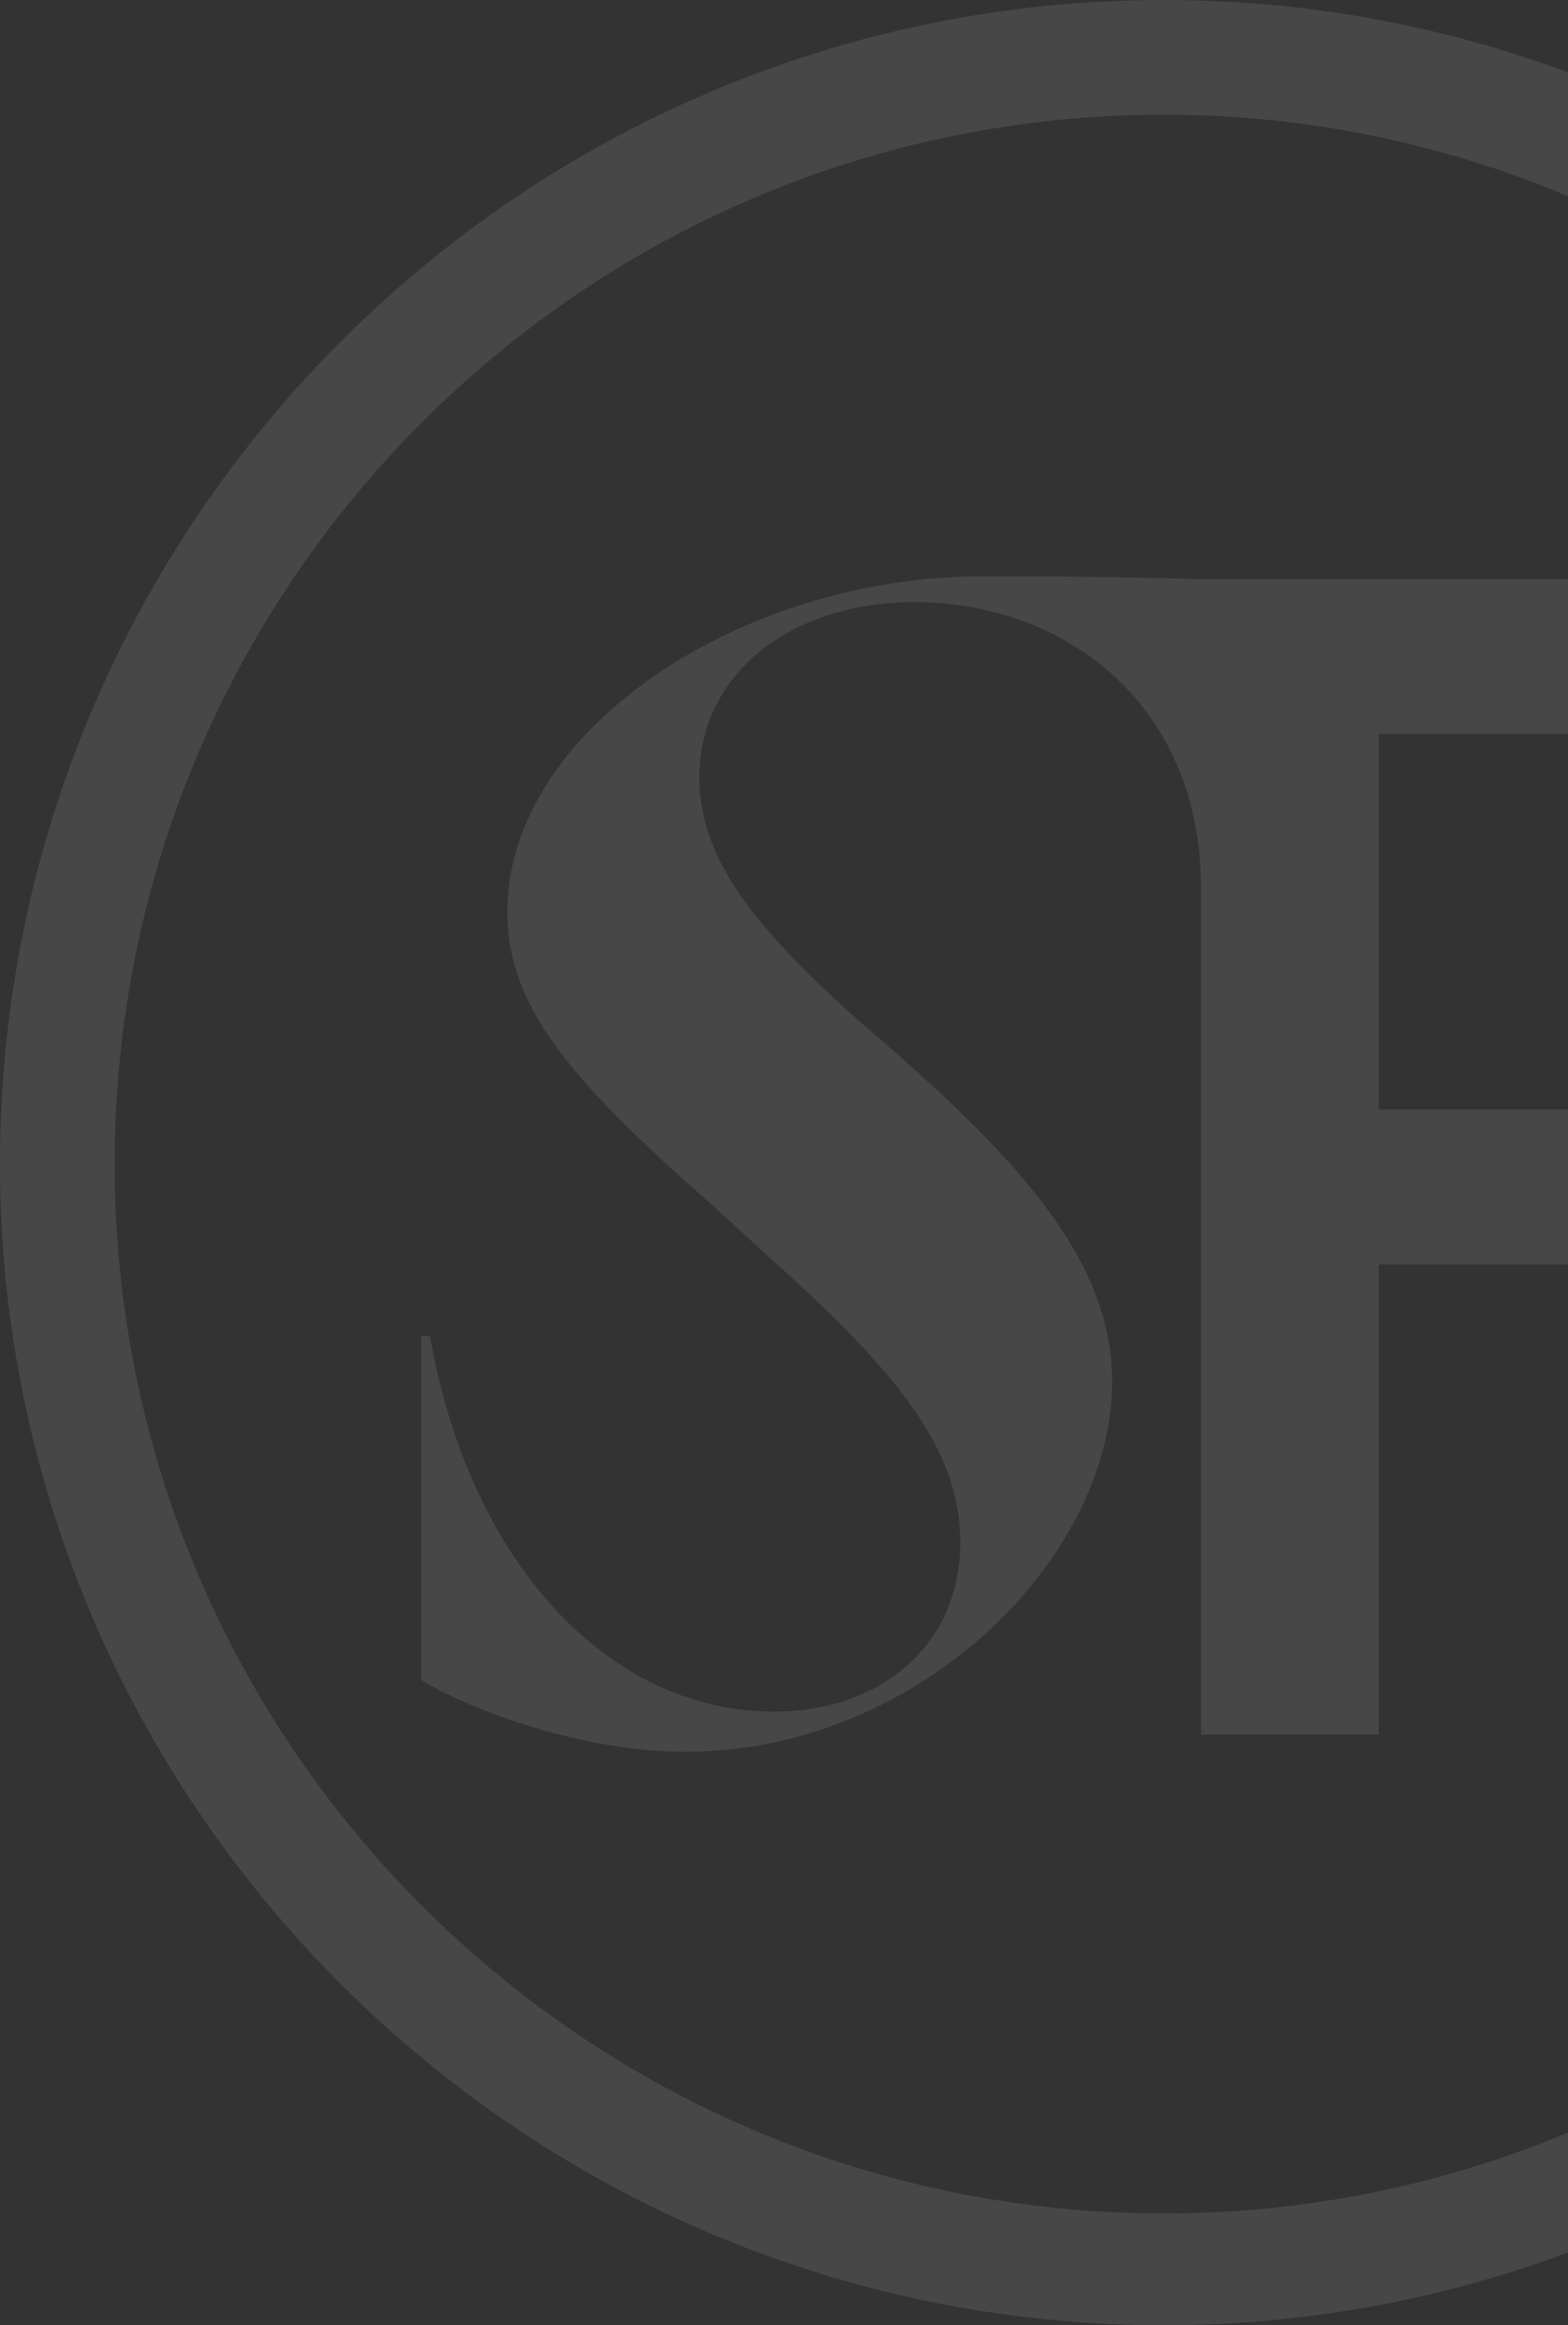
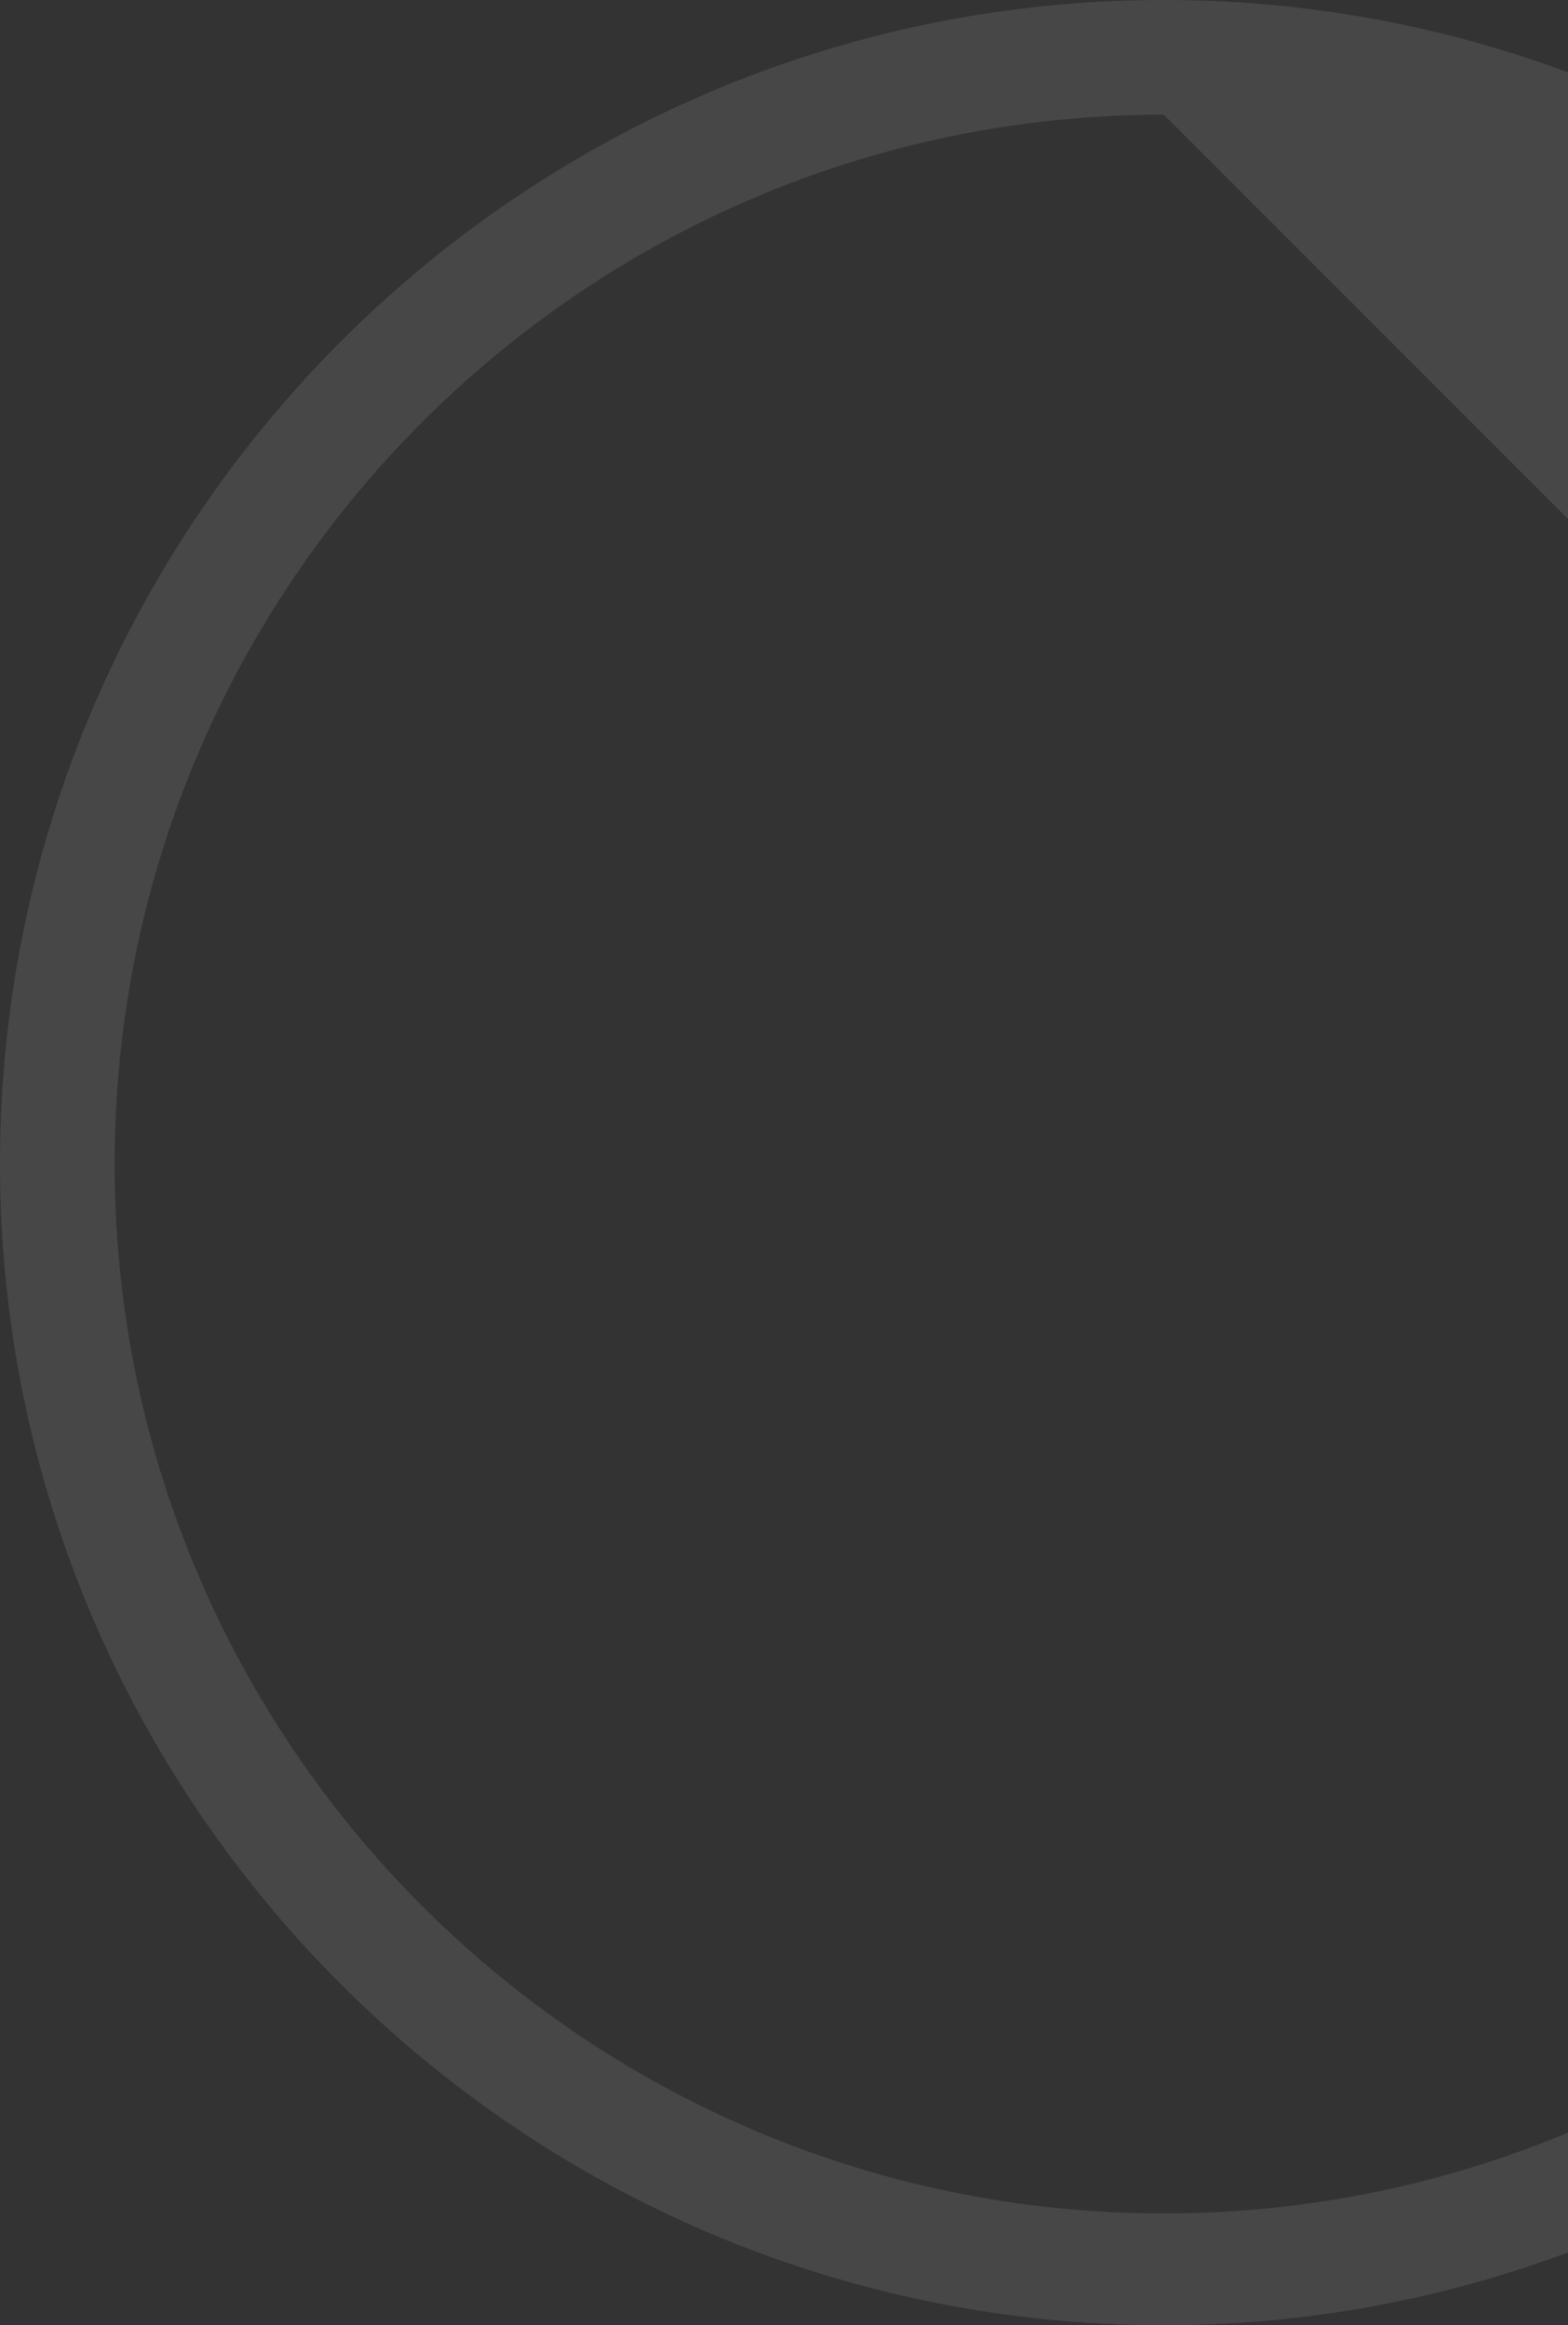
<svg xmlns="http://www.w3.org/2000/svg" width="344" height="510" viewBox="0 0 344 510" fill="none">
  <rect x="0" y="0" width="344" height="510" fill="#333333" stroke="none" />
  <g opacity="0.1">
-     <path d="M400.581 243.363H302.48V160.983H417.56V127.025H264.12C238.337 126.396 228.904 126.396 215.698 126.396C162.246 126.396 111.308 160.354 111.308 199.972C111.308 220.095 123.886 235.817 155.328 263.486L169.792 276.692C199.348 303.104 210.667 319.454 210.667 338.32C210.667 360.958 193.059 375.422 169.792 375.422C133.947 375.422 103.133 343.351 94.329 293.042H92.443V368.505C103.762 375.422 128.287 384.226 150.297 384.226C201.863 384.226 243.996 341.464 243.996 303.104C243.996 277.321 225.131 255.311 190.544 225.755C164.761 203.116 153.442 188.024 153.442 170.416C153.442 147.777 173.565 132.056 200.606 132.056C232.677 132.056 262.862 153.437 263.491 193.684V380.453H302.48V277.321H400.581V243.363Z" fill="white" />
-     <path d="M255.314 510C114.451 510 0 395.549 0 255.314C0 114.451 114.451 0 255.314 0C396.177 0 510.629 114.451 510.629 255.314C510 395.549 395.549 510 255.314 510ZM255.314 25.154C128.286 25.154 25.154 128.286 25.154 255.314C25.154 382.343 128.286 485.475 255.314 485.475C382.343 485.475 485.475 382.343 485.475 255.314C484.846 128.286 381.714 25.154 255.314 25.154Z" fill="white" />
+     <path d="M255.314 510C114.451 510 0 395.549 0 255.314C0 114.451 114.451 0 255.314 0C396.177 0 510.629 114.451 510.629 255.314C510 395.549 395.549 510 255.314 510ZM255.314 25.154C128.286 25.154 25.154 128.286 25.154 255.314C25.154 382.343 128.286 485.475 255.314 485.475C382.343 485.475 485.475 382.343 485.475 255.314Z" fill="white" />
  </g>
</svg>